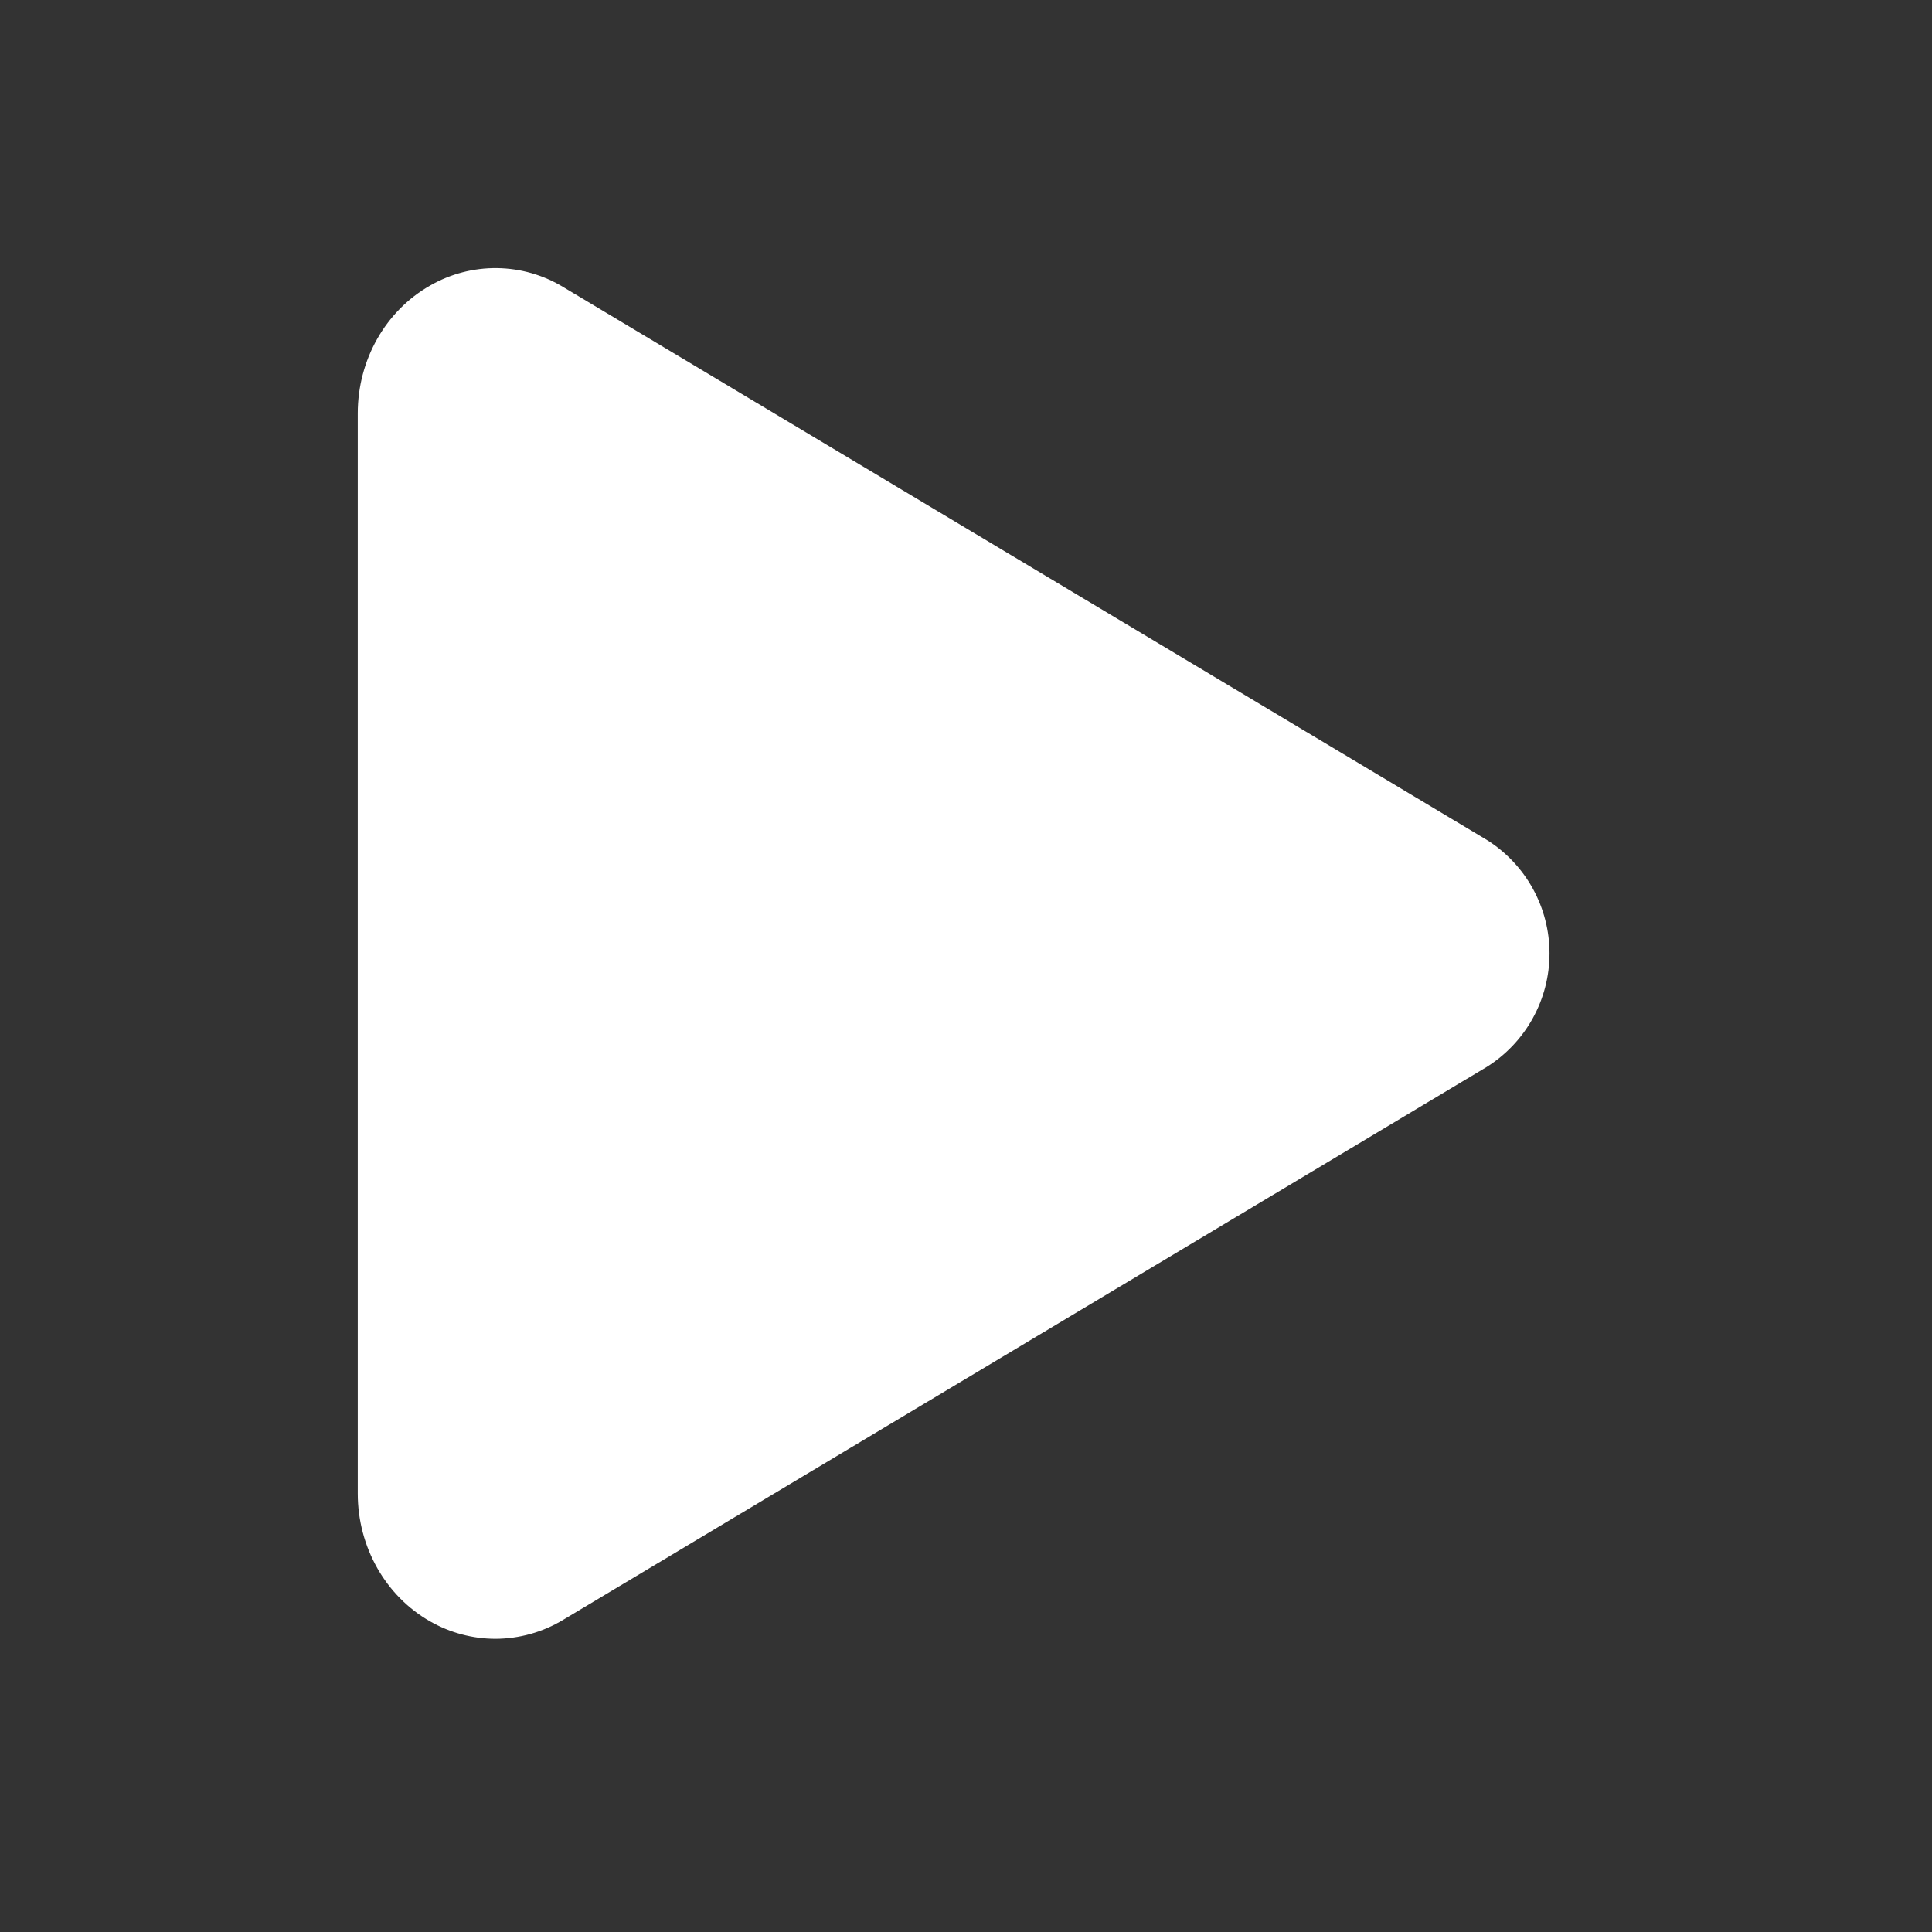
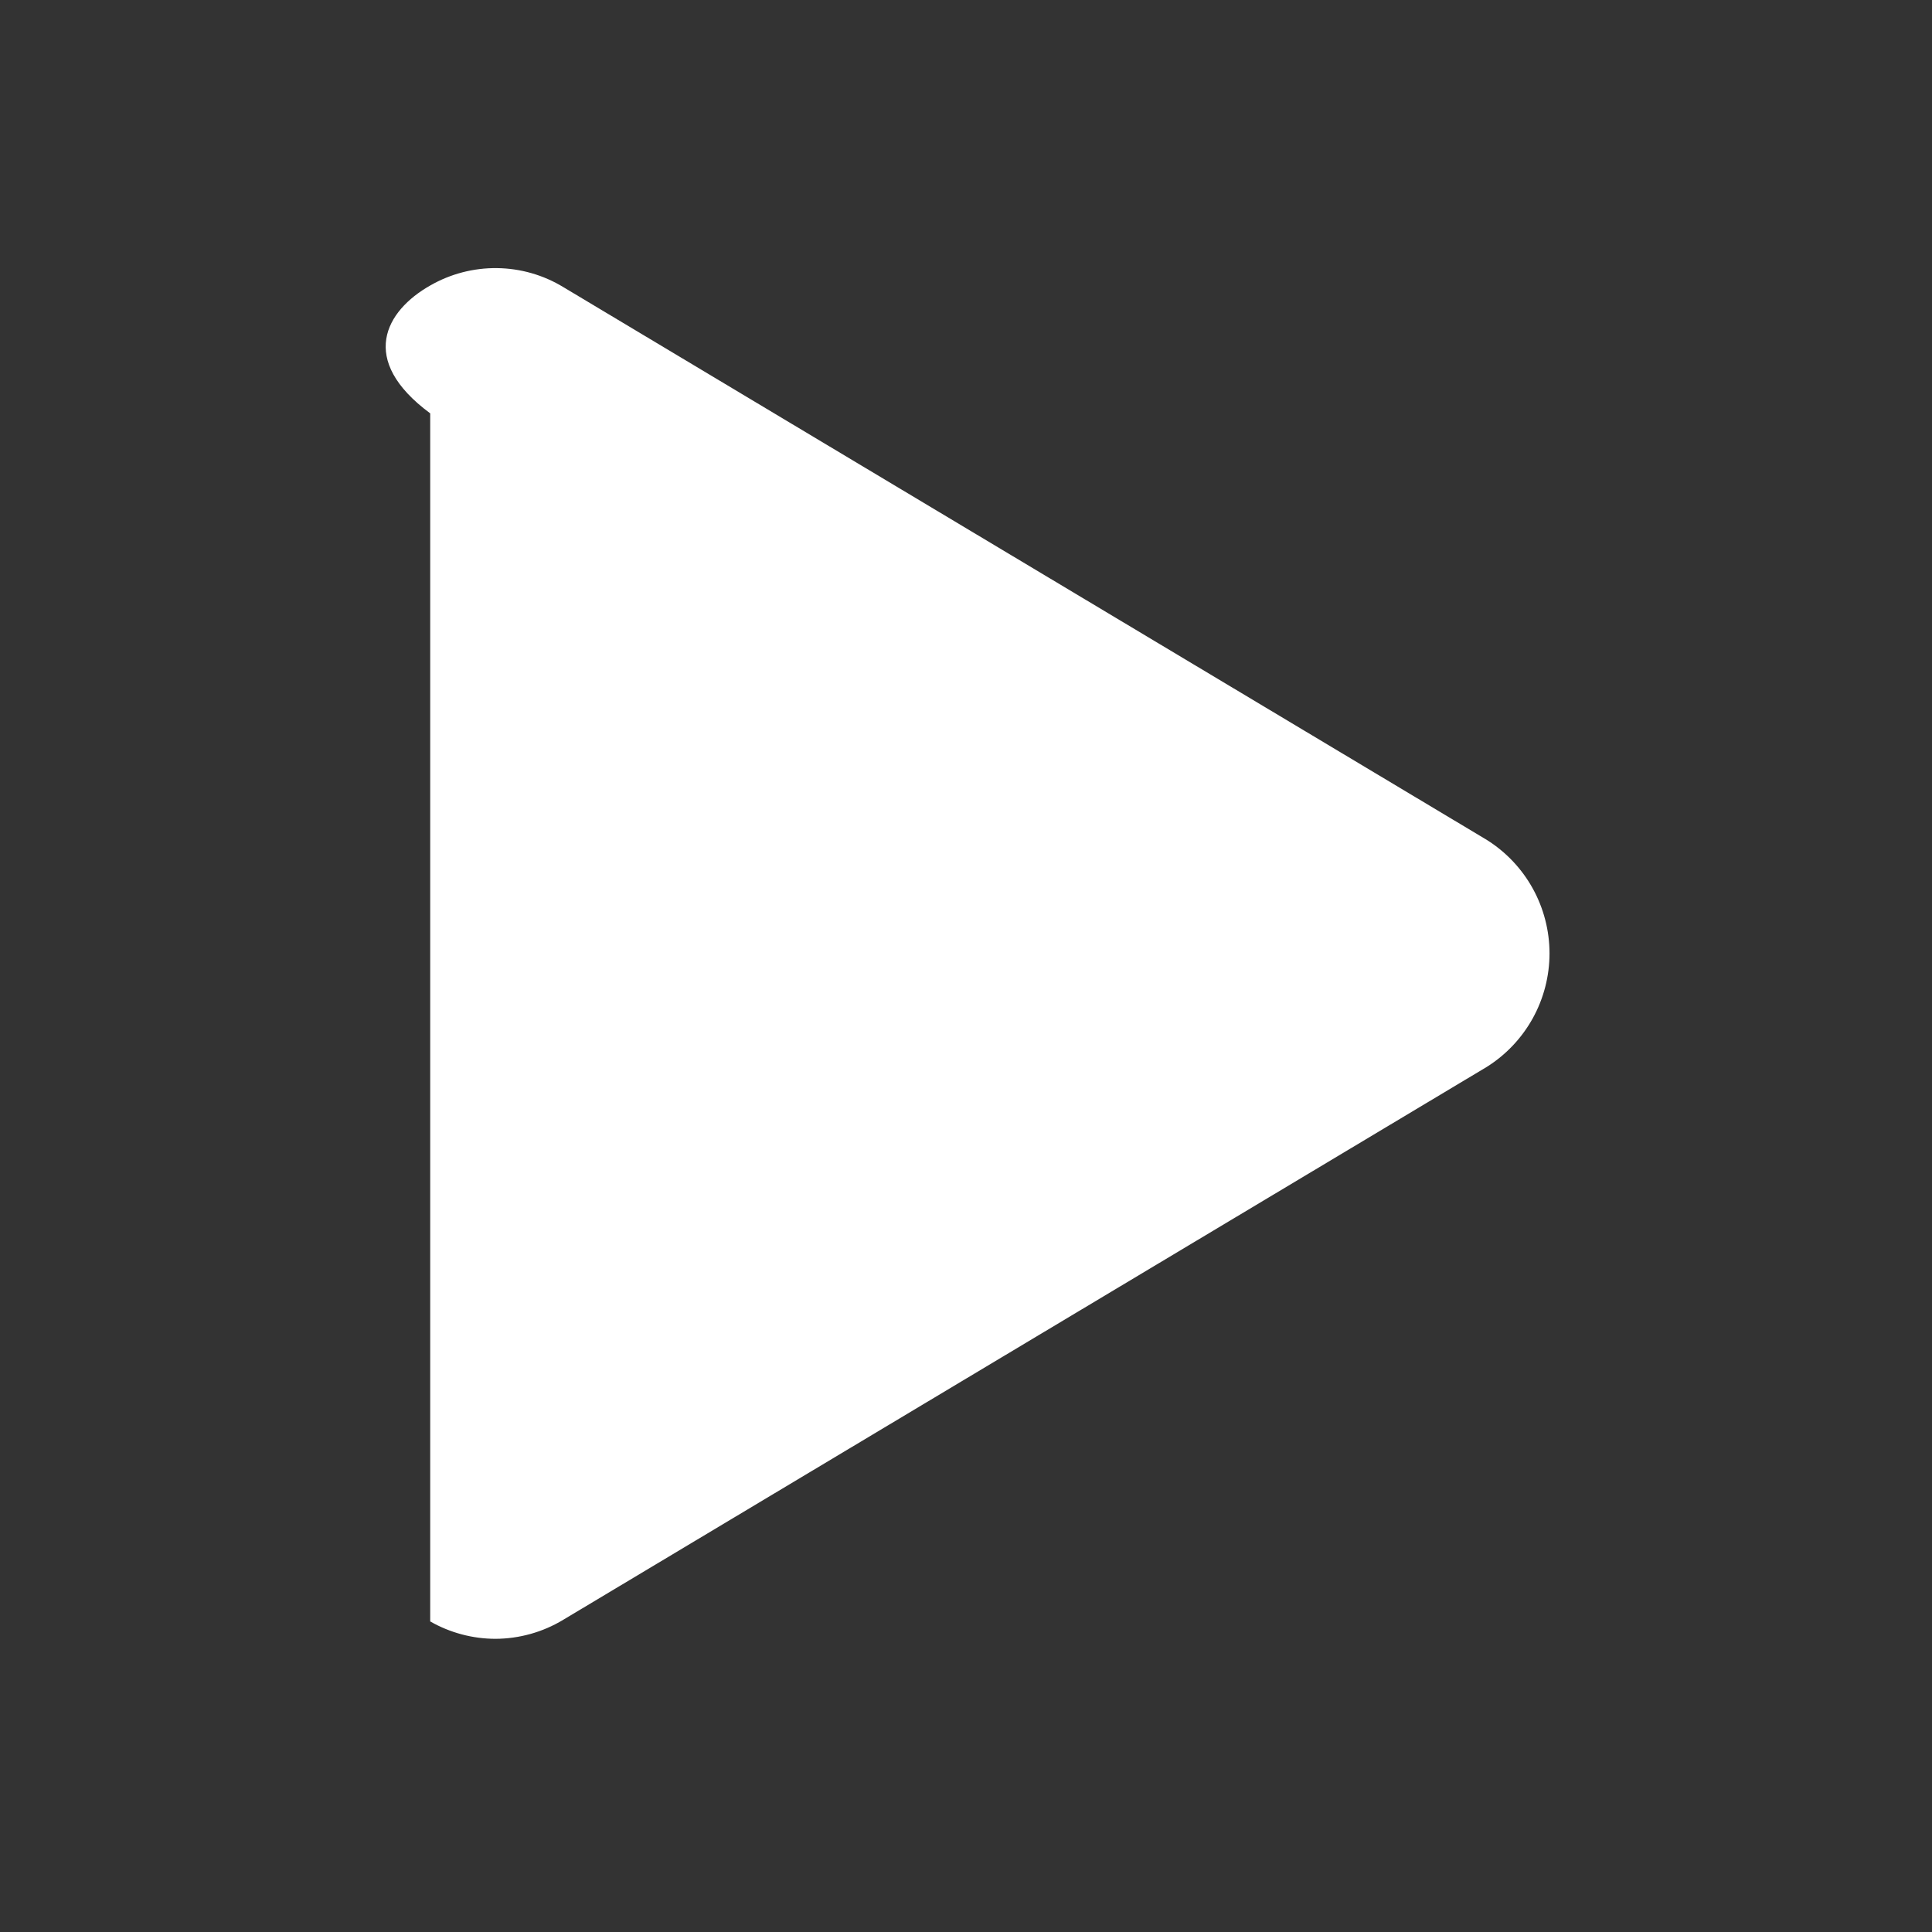
<svg xmlns="http://www.w3.org/2000/svg" width="40" height="40" viewBox="0 0 40 40" fill="none">
  <rect x="0" y="0" width="40" height="40" fill="#333333" stroke="none" />
-   <path d="M10.257 33.93C9.784 33.929 9.318 33.805 8.907 33.57C7.982 33.045 7.407 32.028 7.407 30.922V8.558C7.407 7.45 7.982 6.435 8.907 5.911C9.328 5.669 9.806 5.545 10.291 5.551C10.777 5.557 11.251 5.693 11.666 5.946L30.779 17.387C31.178 17.637 31.506 17.983 31.734 18.395C31.961 18.806 32.081 19.269 32.081 19.739C32.081 20.209 31.961 20.672 31.734 21.083C31.506 21.494 31.178 21.841 30.779 22.091L11.663 33.535C11.239 33.792 10.753 33.928 10.257 33.93Z" fill="white" />
+   <path d="M10.257 33.93C9.784 33.929 9.318 33.805 8.907 33.57V8.558C7.407 7.45 7.982 6.435 8.907 5.911C9.328 5.669 9.806 5.545 10.291 5.551C10.777 5.557 11.251 5.693 11.666 5.946L30.779 17.387C31.178 17.637 31.506 17.983 31.734 18.395C31.961 18.806 32.081 19.269 32.081 19.739C32.081 20.209 31.961 20.672 31.734 21.083C31.506 21.494 31.178 21.841 30.779 22.091L11.663 33.535C11.239 33.792 10.753 33.928 10.257 33.93Z" fill="white" />
</svg>